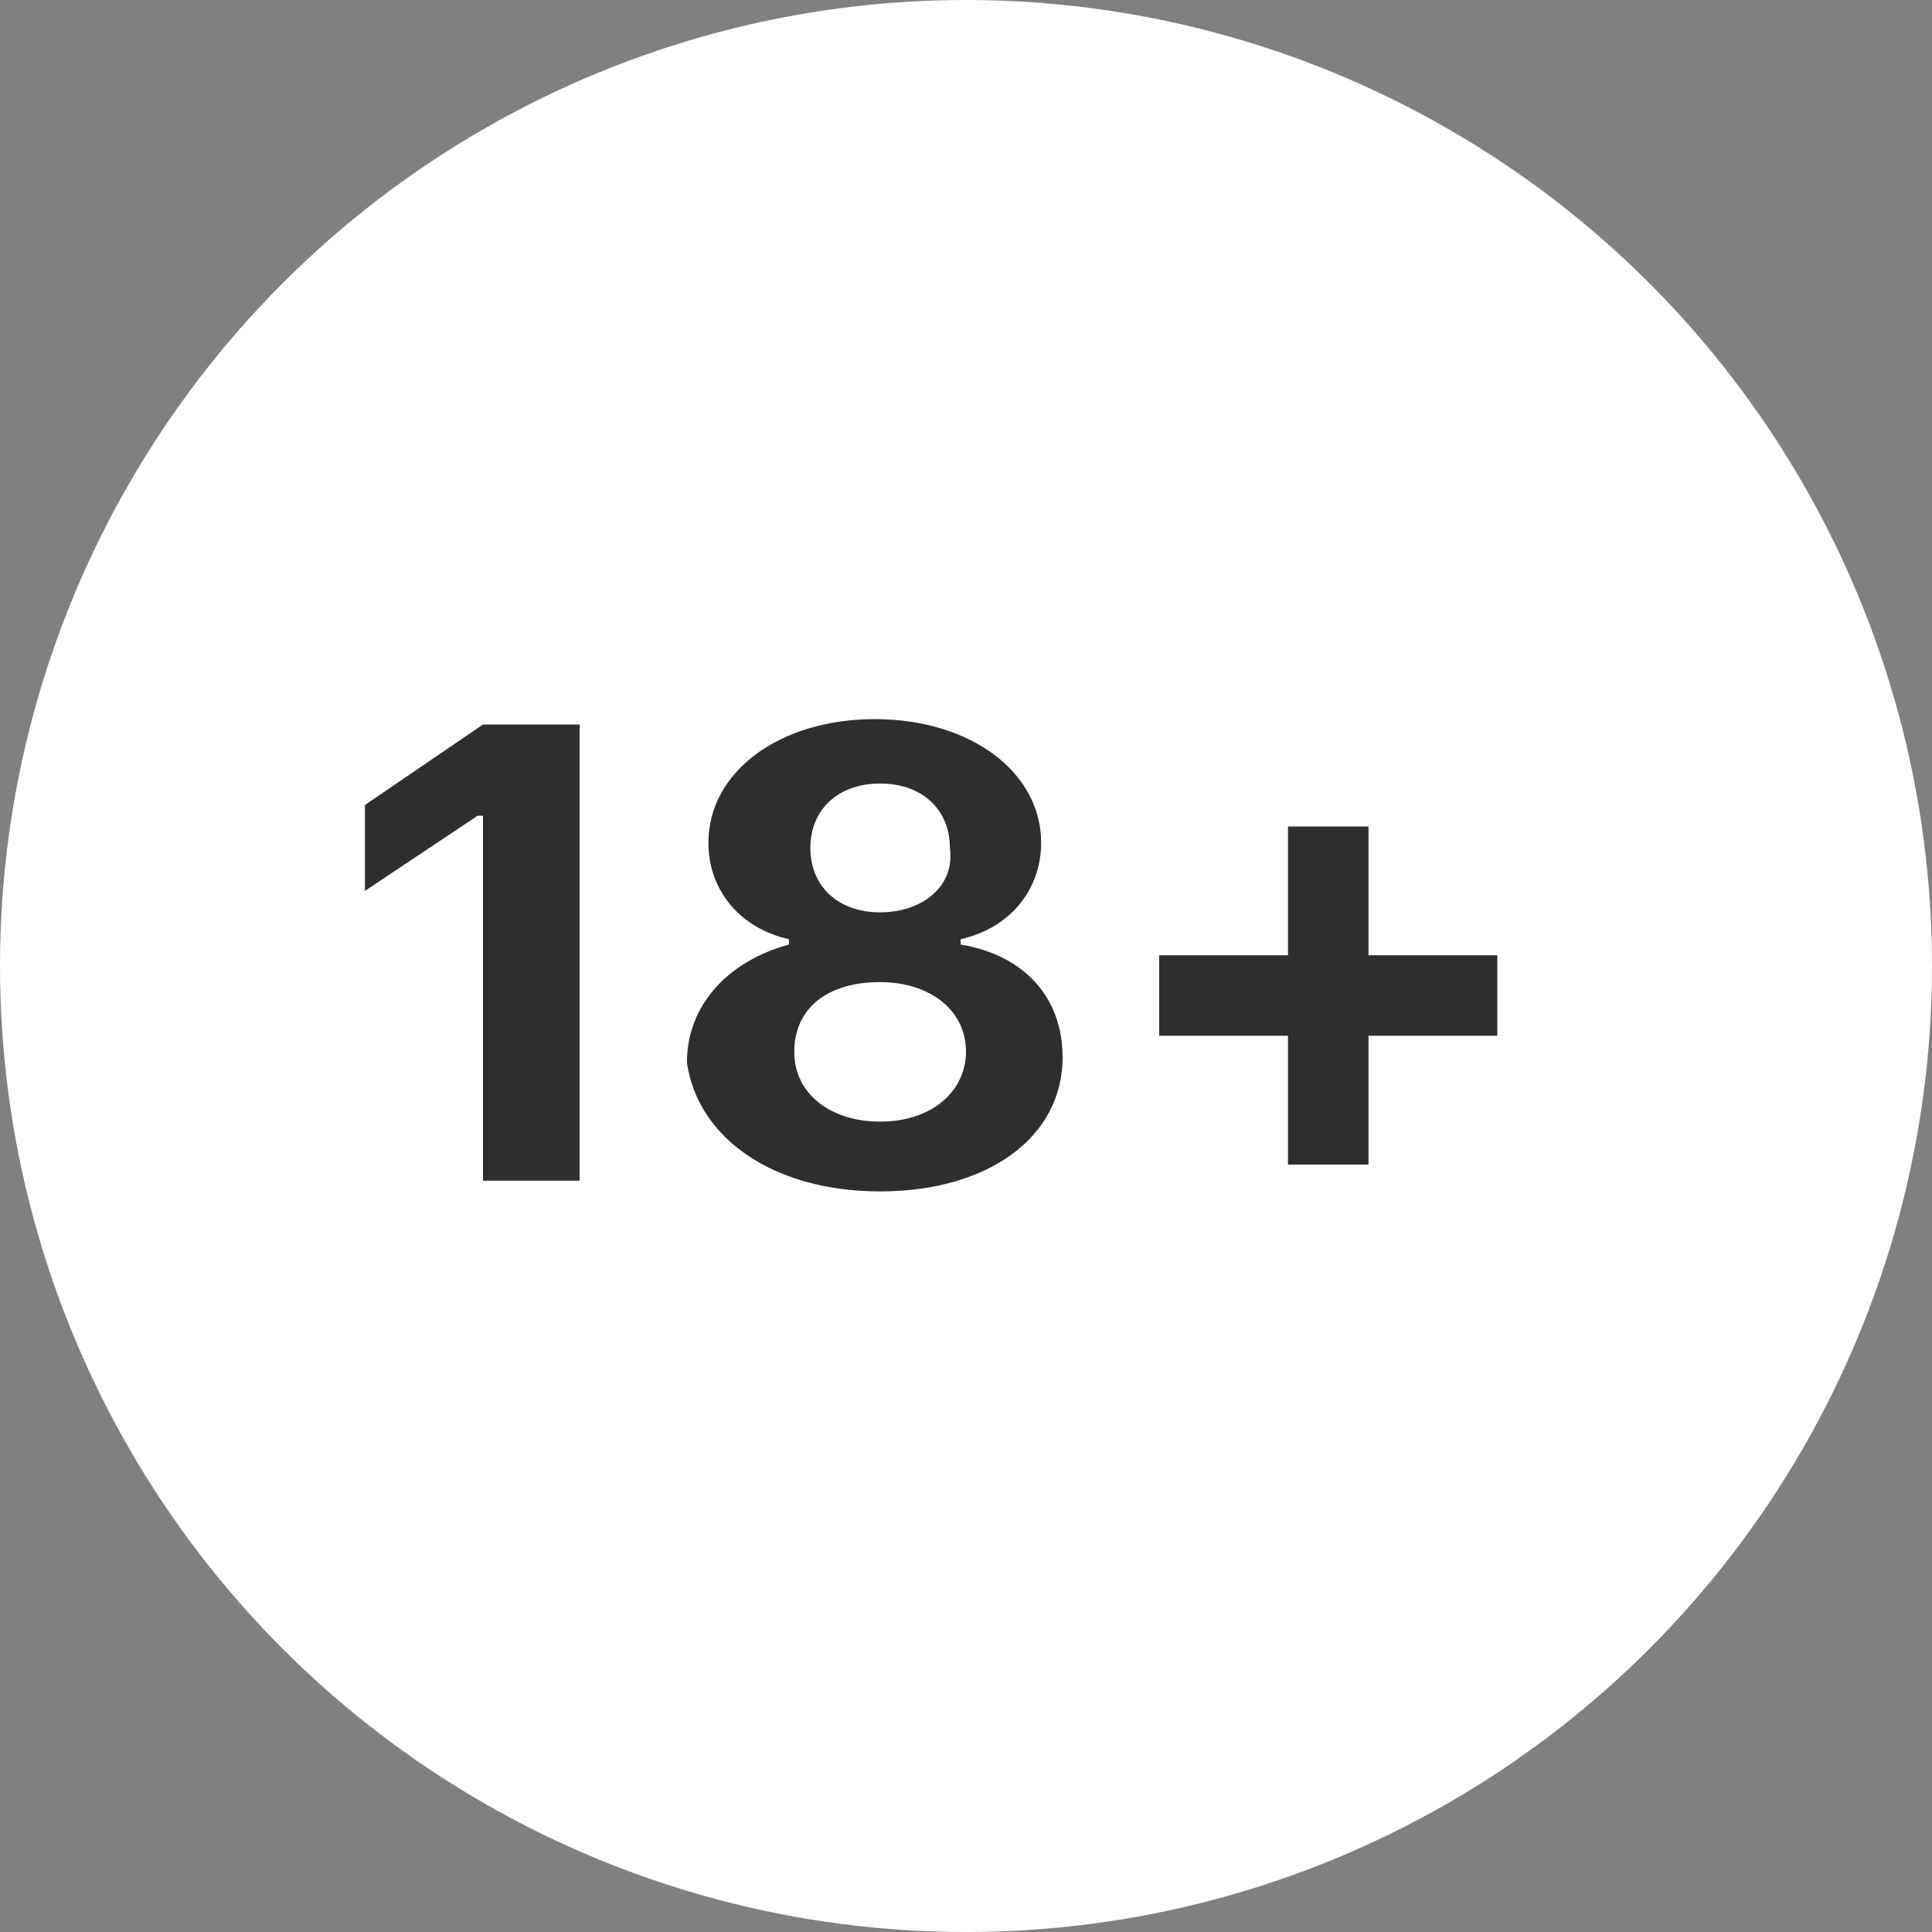
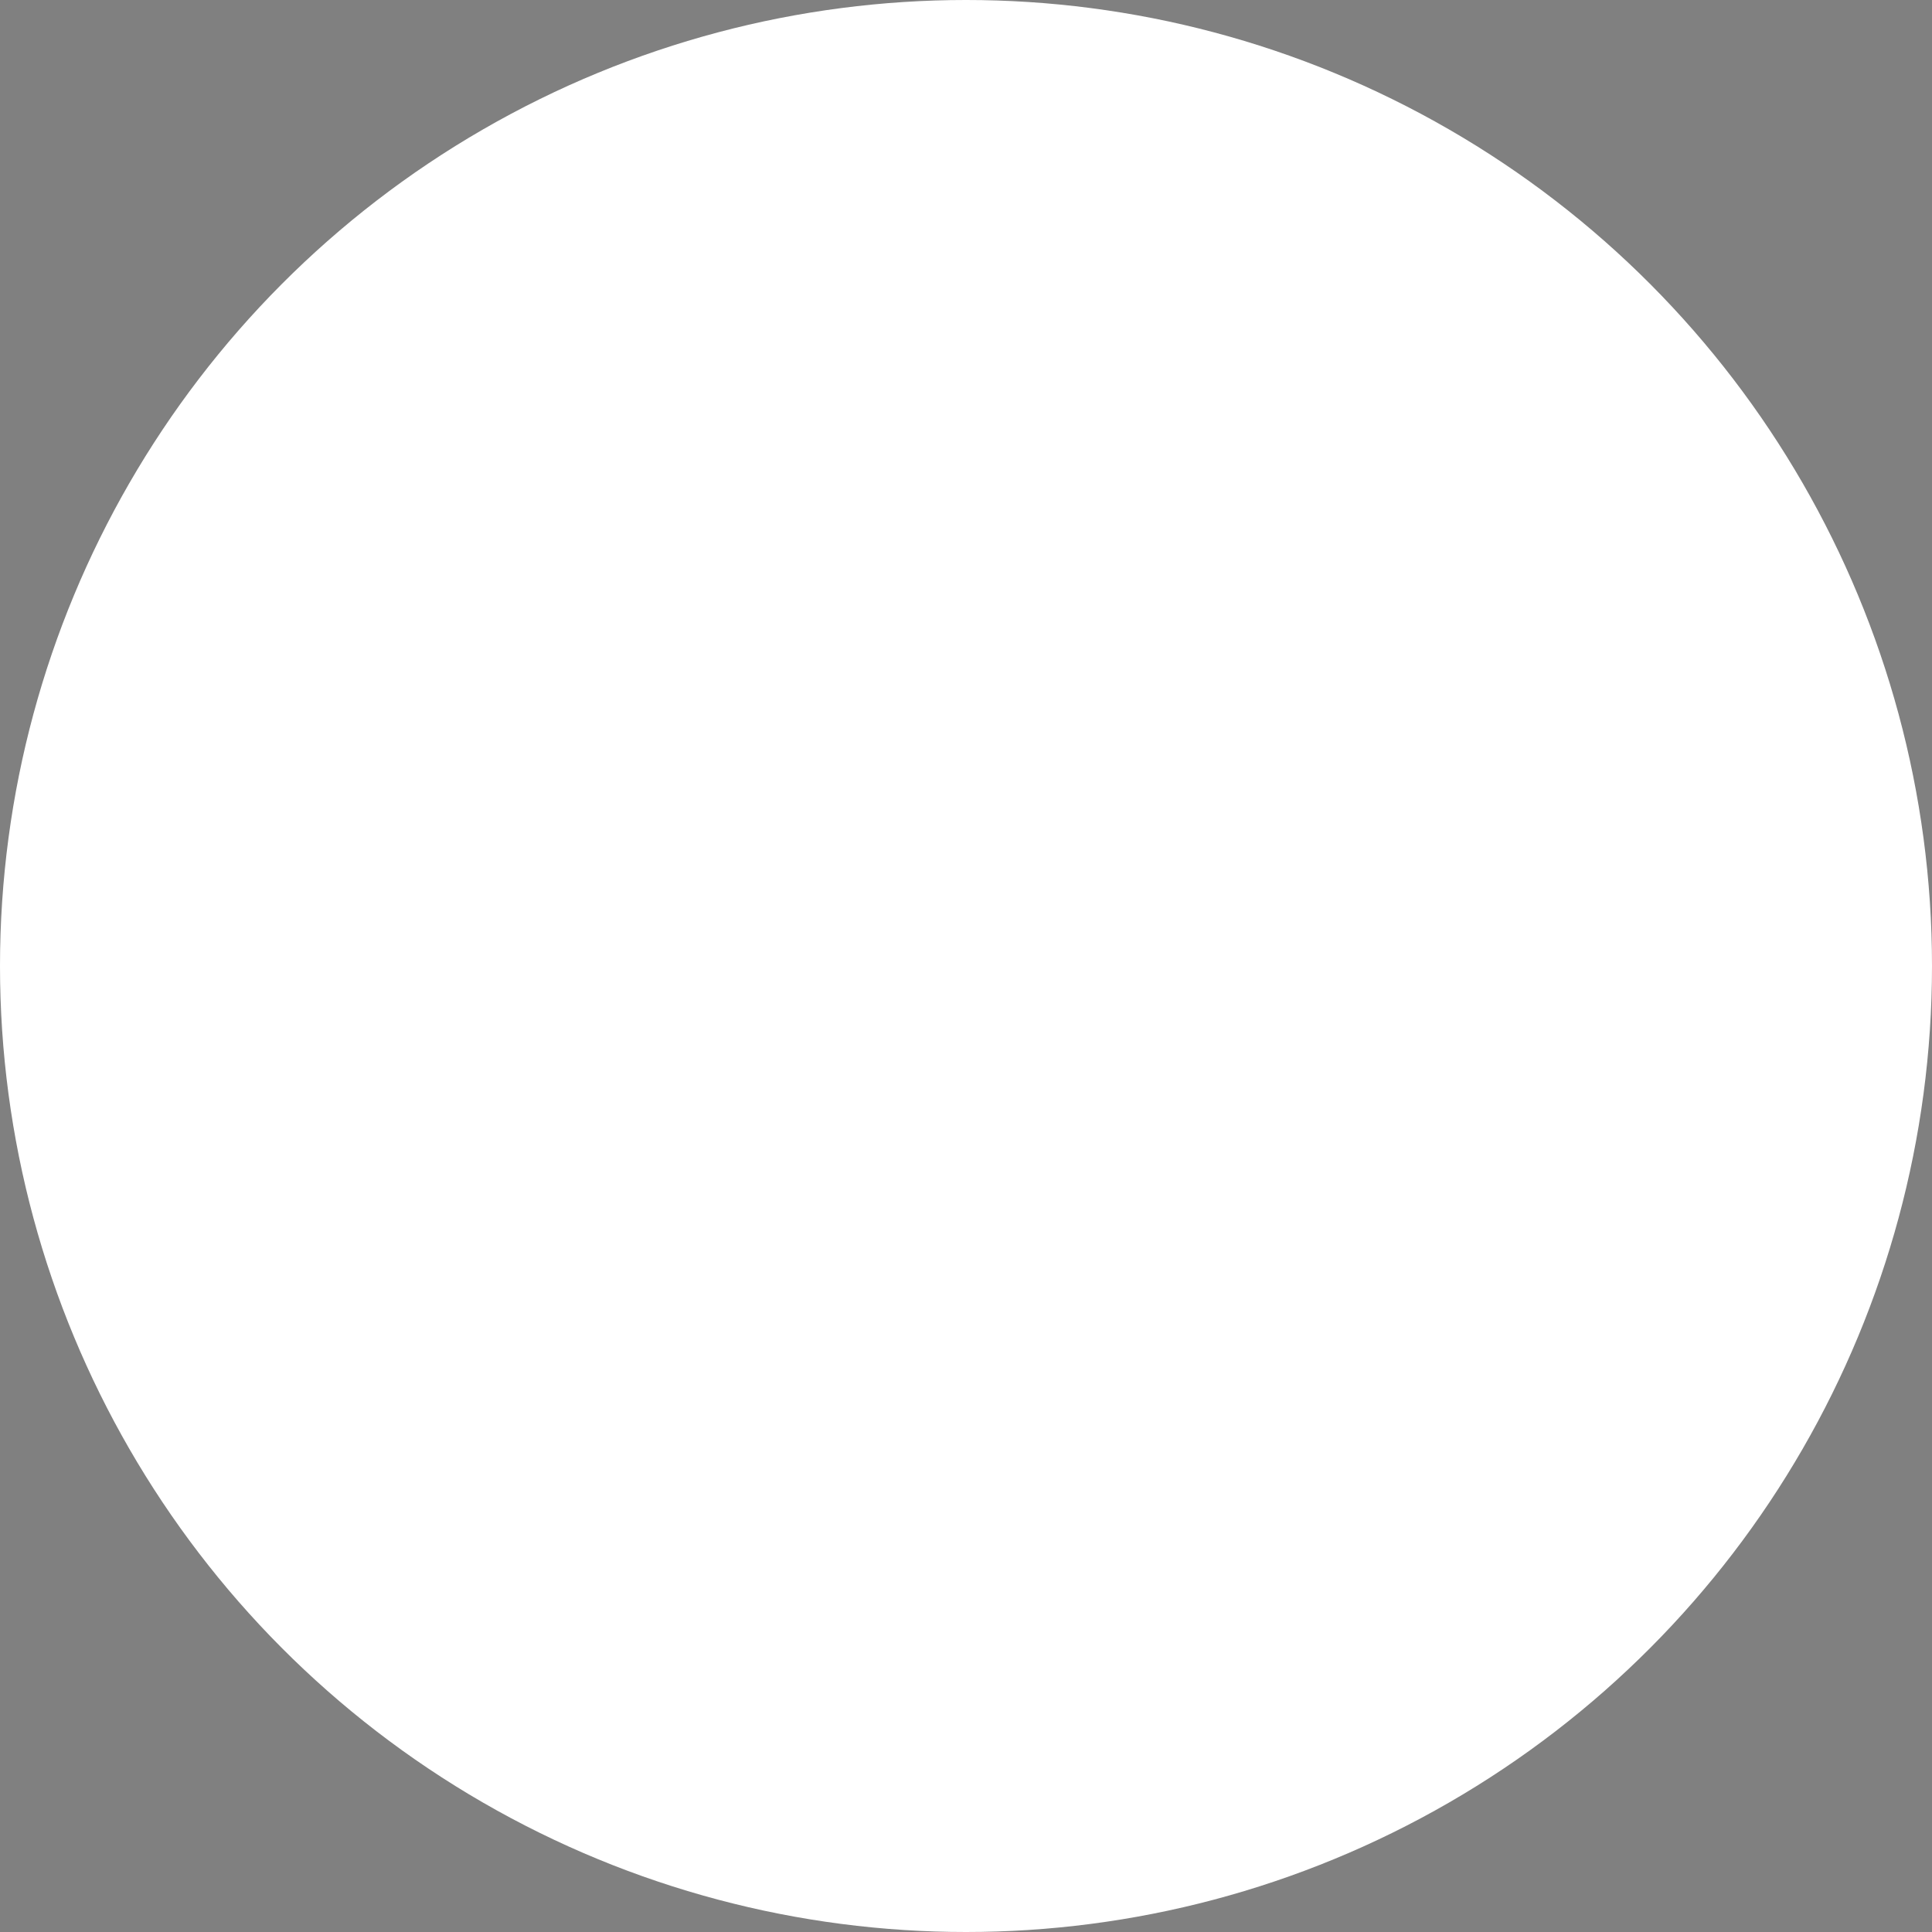
<svg xmlns="http://www.w3.org/2000/svg" version="1.1" id="Layer_1" x="0px" y="0px" viewBox="0 0 36 36" style="enable-background:new 0 0 36 36;" xml:space="preserve">
  <rect x="0" y="0" width="36" height="36" fill="#808080" stroke="none" />
  <style type="text/css">
	.st0{fill:#FFFFFF;}
	.st1{fill:#2E2E2E;}
</style>
  <g>
    <circle class="st0" cx="18" cy="18" r="18" />
-     <path class="st1" d="M9,22h1.8v-8.5H9l-2.2,1.5v1.6l2.1-1.4H9V22z M16.4,22.2c2,0,3.4-1,3.4-2.5c0-1.1-0.7-1.9-1.9-2.1v-0.1   c0.9-0.2,1.5-0.9,1.5-1.8c0-1.3-1.3-2.3-3.1-2.3c-1.8,0-3.1,1-3.1,2.3c0,0.9,0.6,1.6,1.5,1.8v0.1c-1.1,0.3-1.9,1.1-1.9,2.2   C13,21.2,14.4,22.2,16.4,22.2z M16.4,20.9c-0.9,0-1.6-0.5-1.6-1.3c0-0.8,0.6-1.3,1.6-1.3c0.9,0,1.6,0.5,1.6,1.3   C18,20.3,17.4,20.9,16.4,20.9z M16.4,17c-0.8,0-1.3-0.5-1.3-1.2c0-0.7,0.5-1.2,1.3-1.2c0.8,0,1.3,0.5,1.3,1.2   C17.8,16.5,17.2,17,16.4,17z M25.5,19.3h2.4v-1.5h-2.4v-2.4H24v2.4h-2.4v1.5H24v2.4h1.5V19.3z" />
  </g>
</svg>